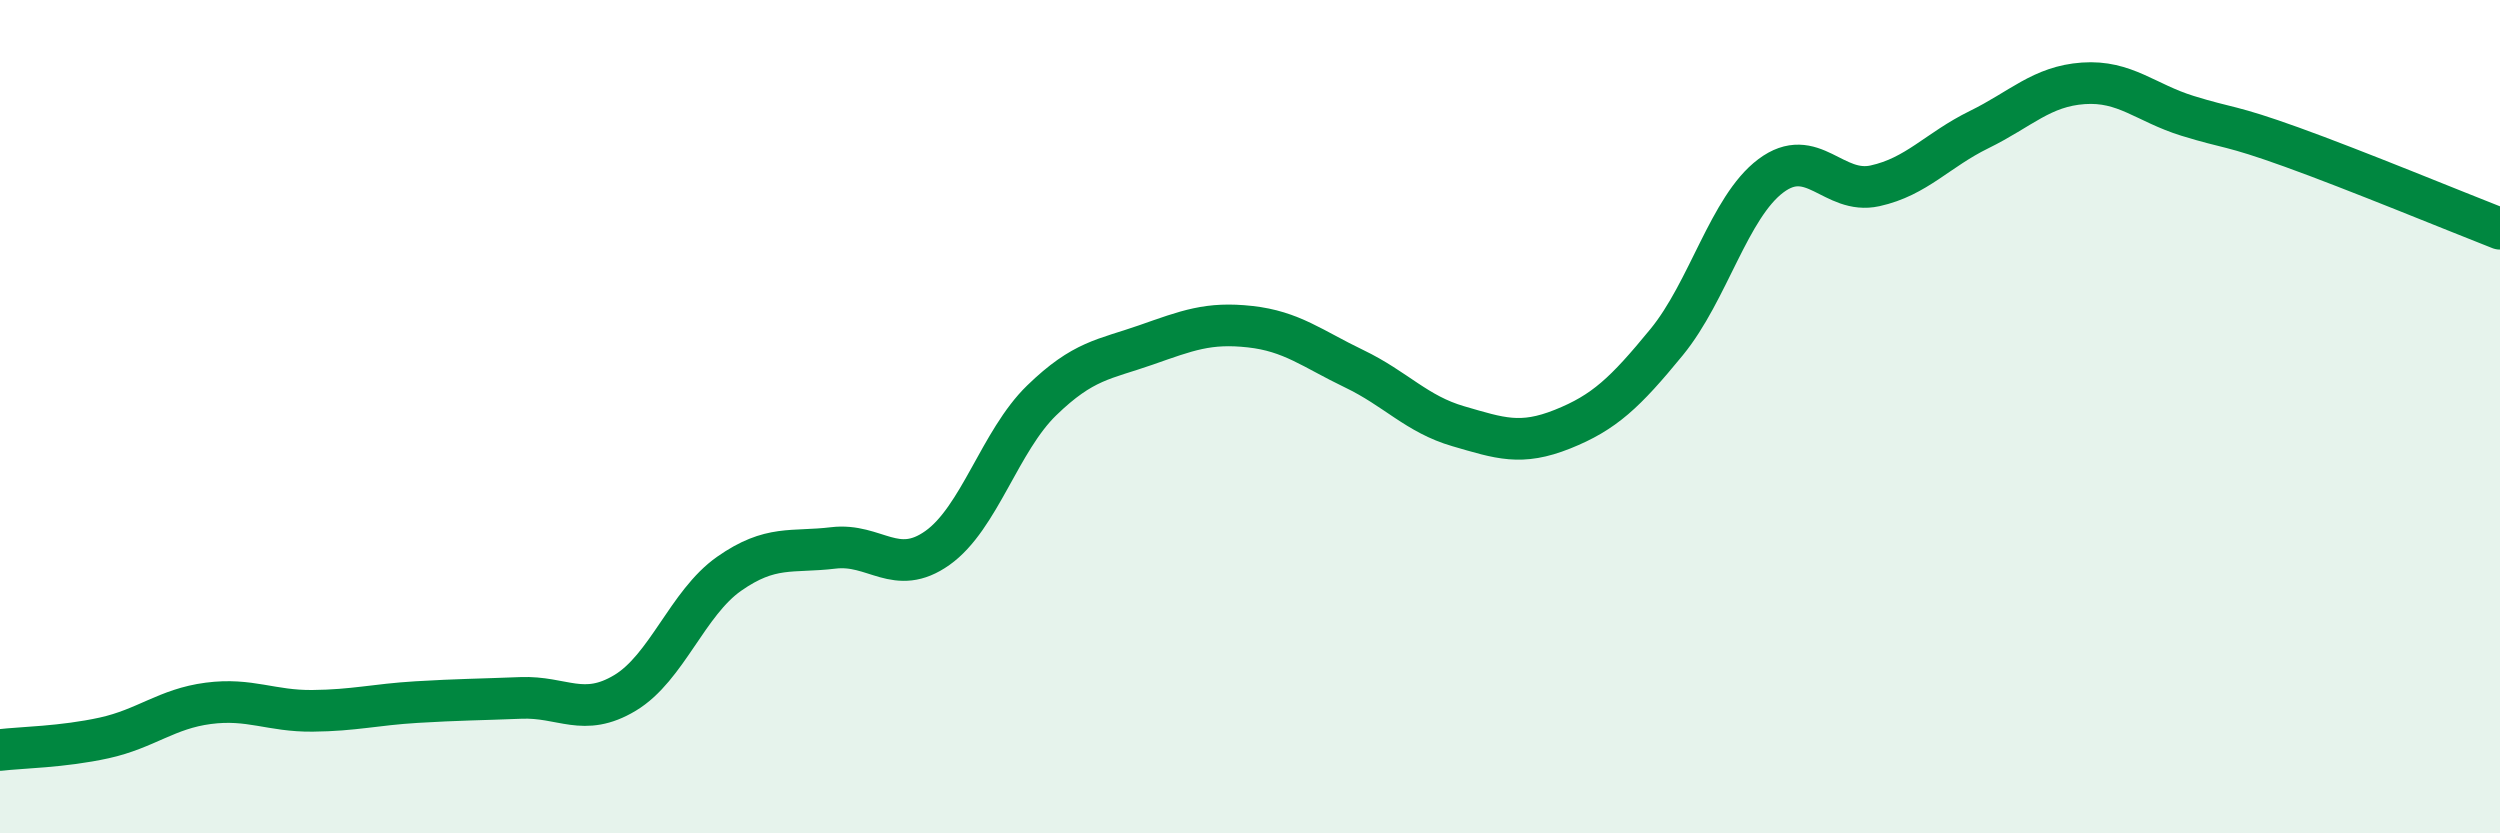
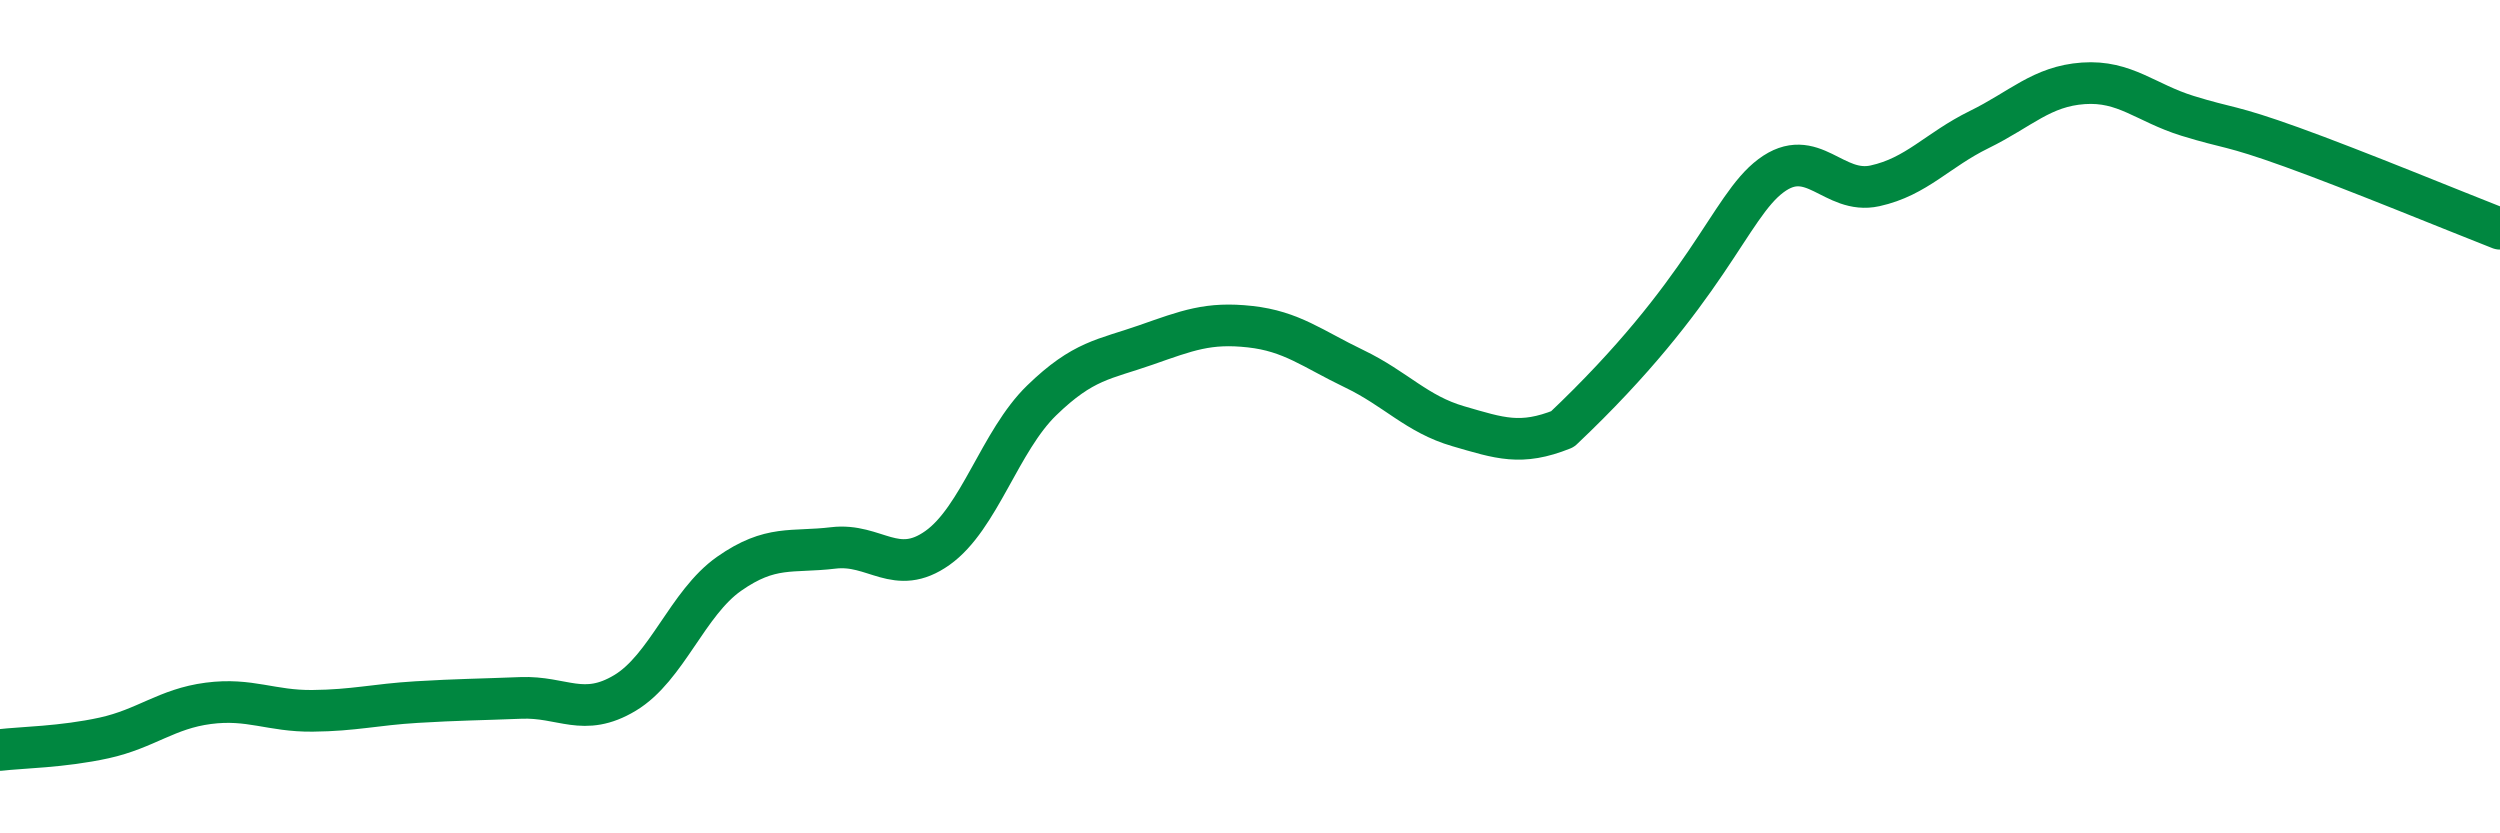
<svg xmlns="http://www.w3.org/2000/svg" width="60" height="20" viewBox="0 0 60 20">
-   <path d="M 0,18 C 0.5,17.94 1.5,17.93 2.5,17.71 C 3.5,17.49 4,17.01 5,16.88 C 6,16.75 6.5,17.07 7.5,17.06 C 8.5,17.05 9,16.91 10,16.85 C 11,16.79 11.5,16.79 12.5,16.75 C 13.5,16.71 14,17.23 15,16.63 C 16,16.03 16.5,14.47 17.5,13.77 C 18.5,13.07 19,13.27 20,13.15 C 21,13.03 21.5,13.86 22.5,13.15 C 23.5,12.44 24,10.58 25,9.61 C 26,8.64 26.5,8.63 27.5,8.28 C 28.5,7.93 29,7.73 30,7.84 C 31,7.95 31.5,8.37 32.5,8.85 C 33.5,9.33 34,9.94 35,10.23 C 36,10.52 36.5,10.7 37.5,10.3 C 38.5,9.9 39,9.43 40,8.21 C 41,6.99 41.5,4.97 42.5,4.22 C 43.5,3.47 44,4.68 45,4.46 C 46,4.24 46.5,3.6 47.5,3.11 C 48.5,2.62 49,2.07 50,2 C 51,1.93 51.5,2.47 52.5,2.78 C 53.5,3.09 53.5,2.99 55,3.53 C 56.5,4.07 59,5.1 60,5.49L60 20L0 20Z" fill="#008740" opacity="0.1" stroke-linecap="round" stroke-linejoin="round" />
-   <path d="M 0,18 C 0.5,17.94 1.5,17.93 2.5,17.71 C 3.5,17.49 4,17.01 5,16.88 C 6,16.75 6.5,17.07 7.5,17.06 C 8.5,17.05 9,16.91 10,16.85 C 11,16.79 11.5,16.79 12.5,16.75 C 13.5,16.71 14,17.23 15,16.63 C 16,16.03 16.5,14.47 17.5,13.77 C 18.5,13.07 19,13.27 20,13.15 C 21,13.03 21.5,13.86 22.5,13.15 C 23.5,12.44 24,10.58 25,9.61 C 26,8.64 26.5,8.63 27.5,8.28 C 28.5,7.93 29,7.73 30,7.84 C 31,7.95 31.5,8.37 32.5,8.85 C 33.5,9.33 34,9.94 35,10.23 C 36,10.52 36.5,10.7 37.5,10.3 C 38.5,9.9 39,9.43 40,8.21 C 41,6.99 41.5,4.97 42.5,4.22 C 43.5,3.47 44,4.68 45,4.46 C 46,4.24 46.5,3.6 47.5,3.11 C 48.5,2.62 49,2.07 50,2 C 51,1.93 51.5,2.47 52.5,2.78 C 53.5,3.09 53.5,2.99 55,3.53 C 56.5,4.07 59,5.1 60,5.49" stroke="#008740" stroke-width="1" fill="none" stroke-linecap="round" stroke-linejoin="round" />
+   <path d="M 0,18 C 0.5,17.94 1.5,17.93 2.5,17.71 C 3.5,17.49 4,17.01 5,16.88 C 6,16.75 6.5,17.07 7.5,17.06 C 8.5,17.05 9,16.91 10,16.85 C 11,16.79 11.5,16.79 12.5,16.75 C 13.5,16.71 14,17.23 15,16.63 C 16,16.03 16.5,14.47 17.5,13.77 C 18.5,13.07 19,13.27 20,13.15 C 21,13.03 21.5,13.86 22.5,13.15 C 23.5,12.44 24,10.58 25,9.61 C 26,8.64 26.5,8.63 27.5,8.28 C 28.5,7.93 29,7.73 30,7.84 C 31,7.95 31.5,8.37 32.5,8.85 C 33.5,9.33 34,9.94 35,10.23 C 36,10.52 36.5,10.7 37.5,10.3 C 41,6.99 41.5,4.97 42.5,4.22 C 43.5,3.47 44,4.68 45,4.46 C 46,4.24 46.5,3.6 47.5,3.11 C 48.5,2.62 49,2.07 50,2 C 51,1.93 51.5,2.47 52.5,2.78 C 53.5,3.09 53.5,2.99 55,3.53 C 56.5,4.07 59,5.1 60,5.49" stroke="#008740" stroke-width="1" fill="none" stroke-linecap="round" stroke-linejoin="round" />
</svg>